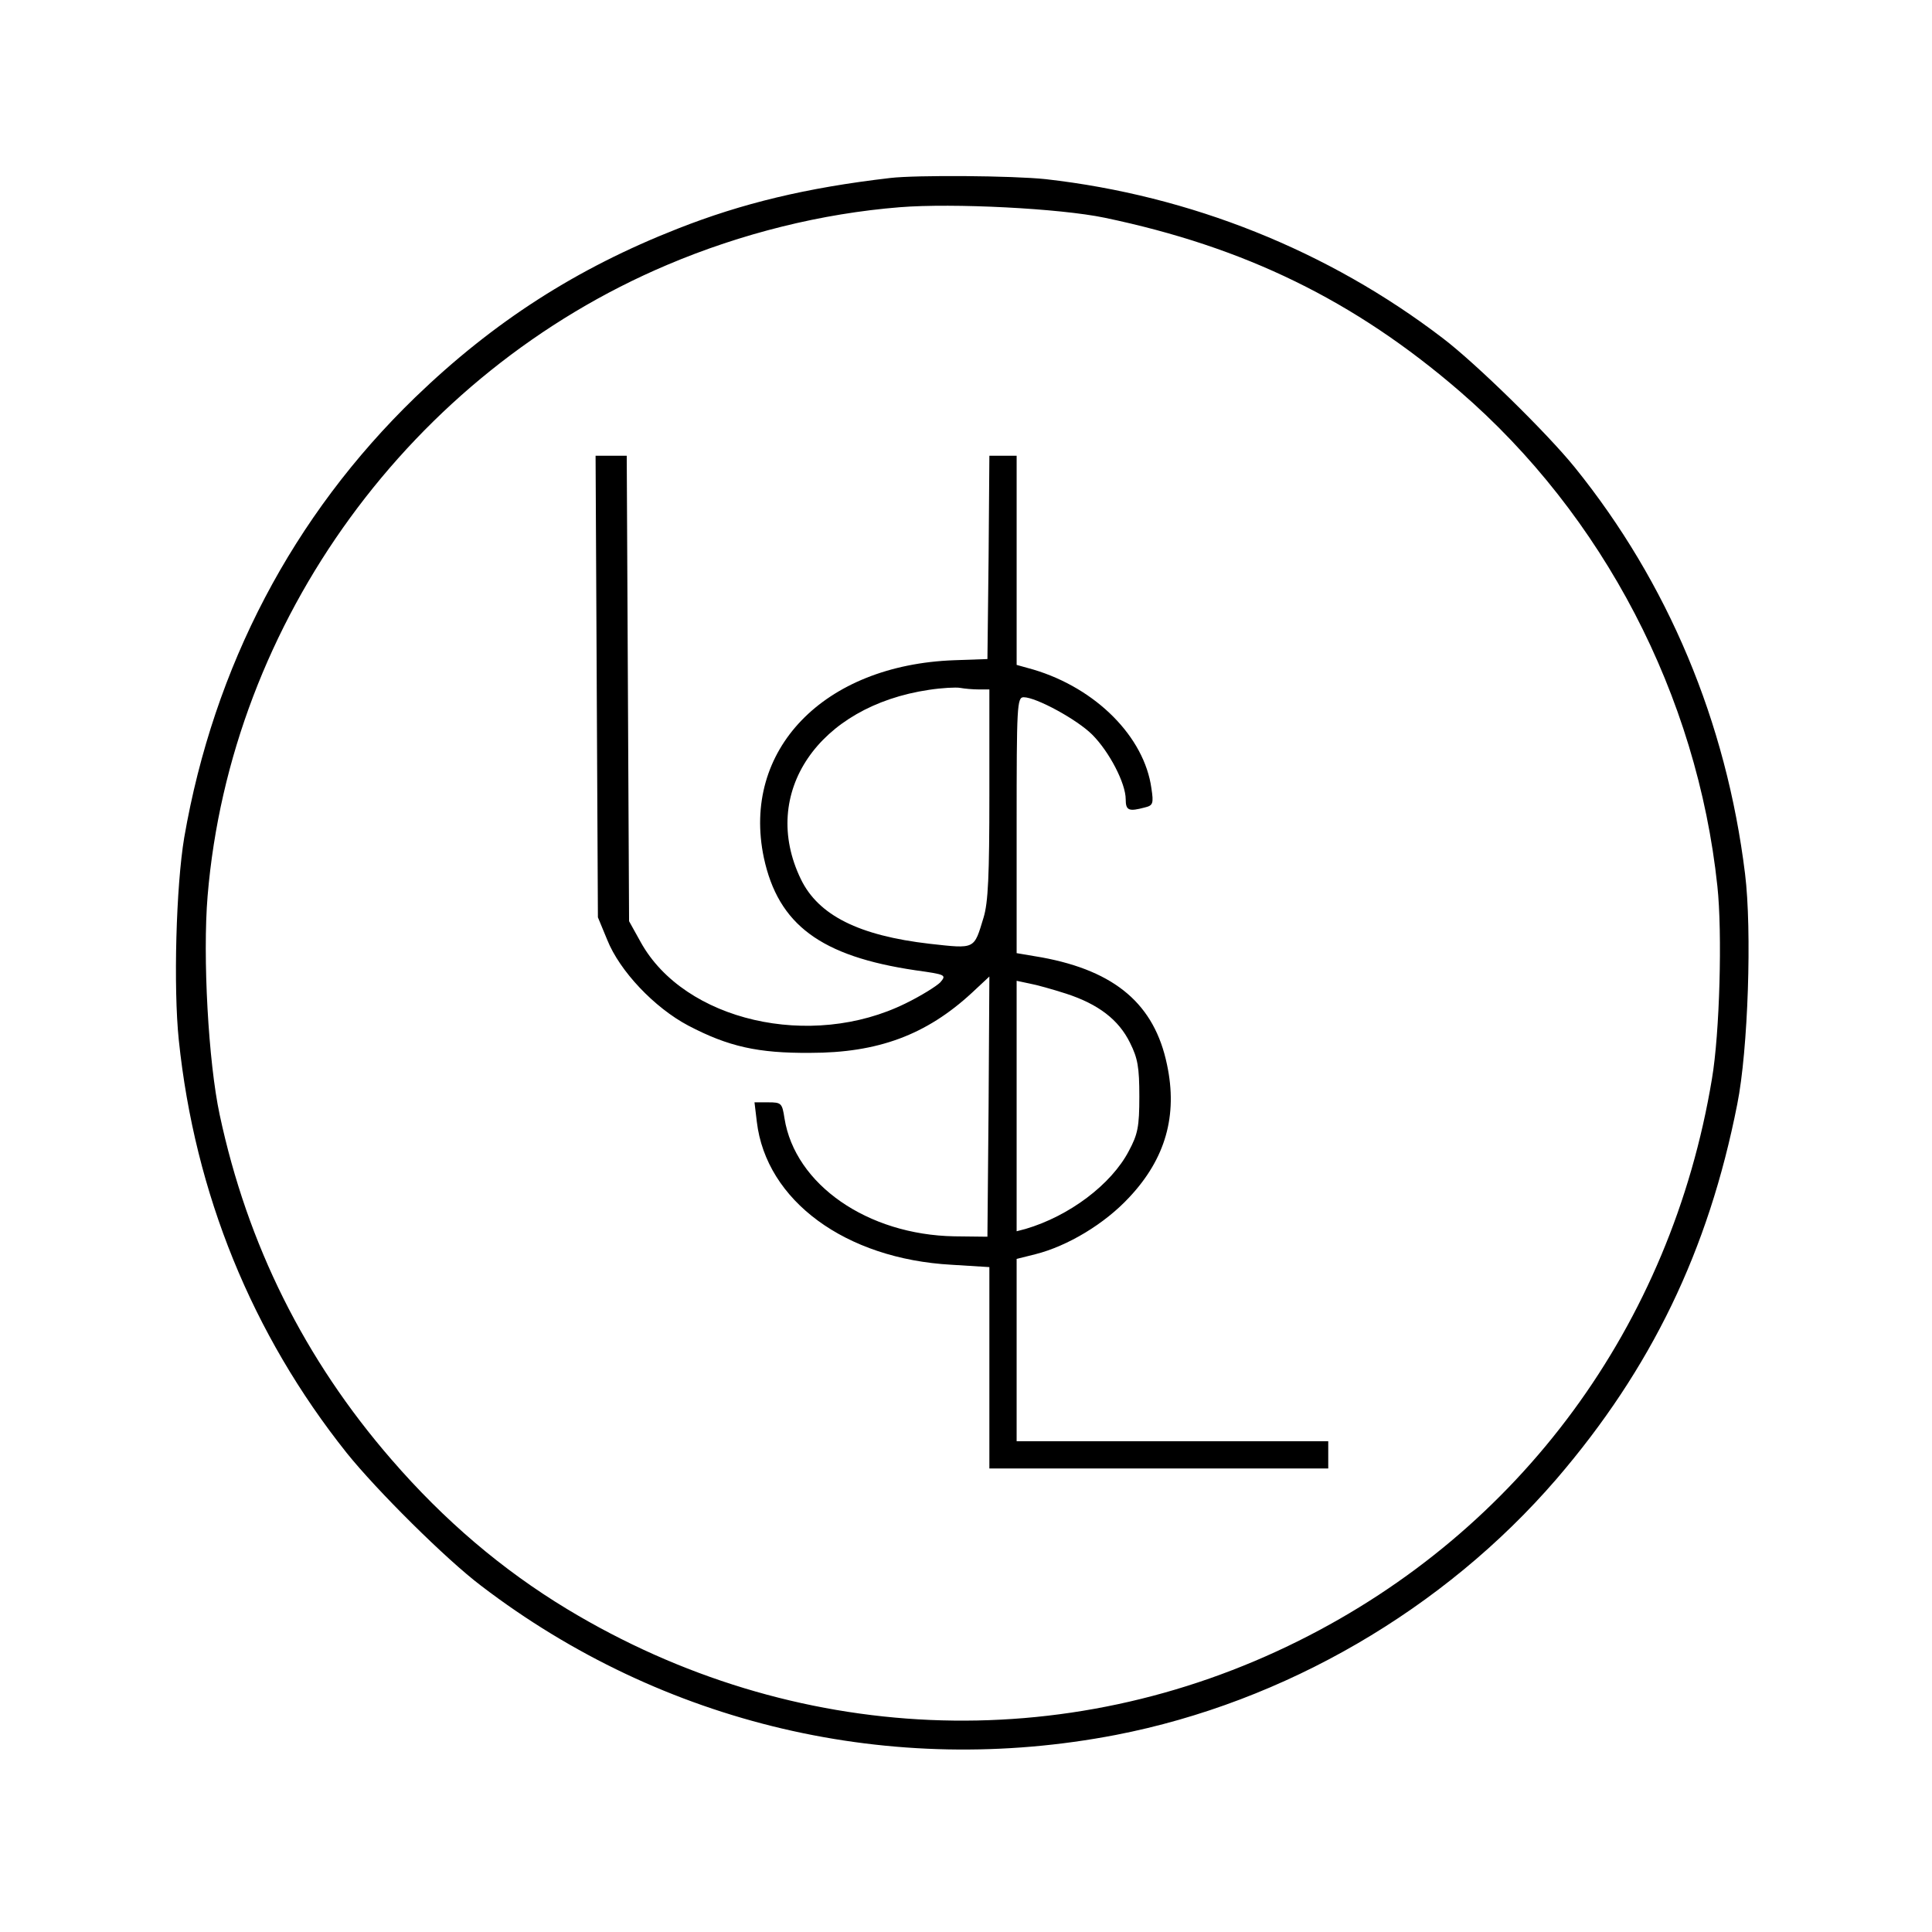
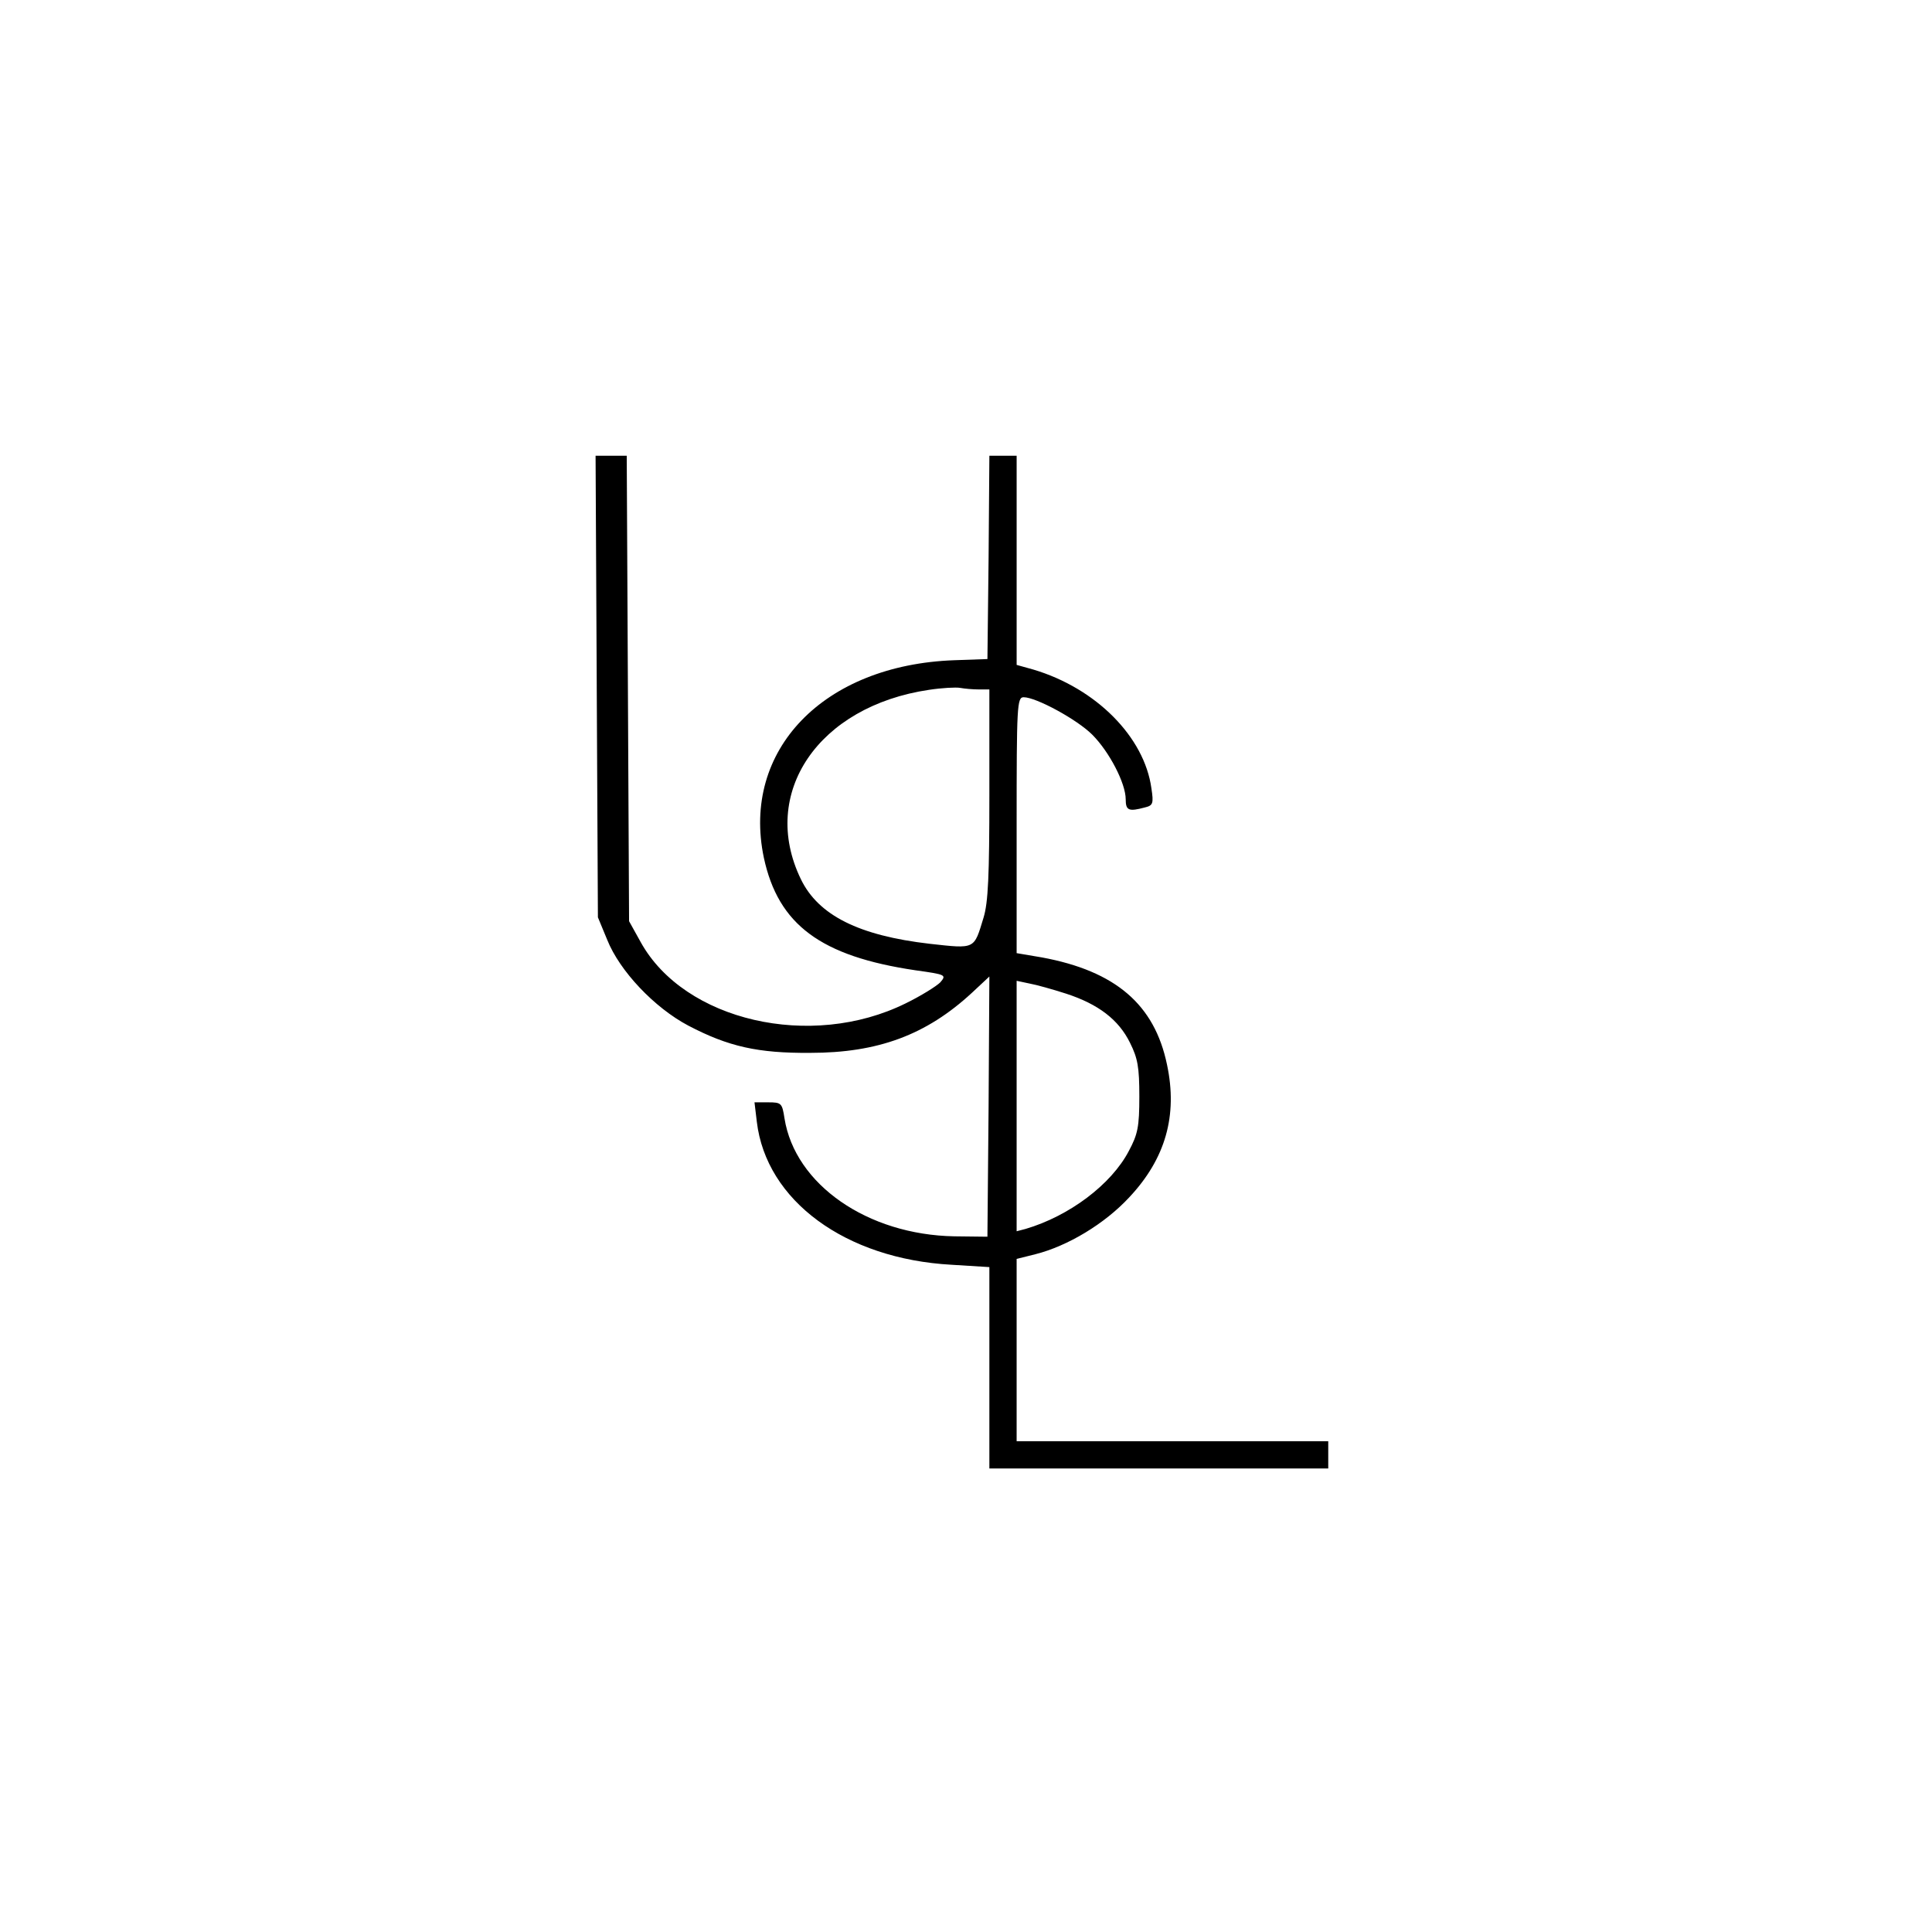
<svg xmlns="http://www.w3.org/2000/svg" version="1.0" width="496pt" height="496pt" viewBox="0 0 496 496" preserveAspectRatio="xMidYMid meet">
  <g transform="translate(0,496) scale(0.1,-0.1)" fill="#000000" stroke="none">
-     <path d="M2285 4503 c-215 -25 -380 -65 -545 -130 -260 -102 -473 -239 -674 -433 -314 -304 -517 -691 -593 -1130 -21 -125 -28 -385 -14 -520 41 -394 188 -755 431 -1060 77 -96 255 -273 345 -341 467 -357 1054 -494 1630 -383 433 84 842 322 1131 657 243 283 390 586 464 962 28 139 38 447 20 592 -48 390 -198 747 -437 1043 -72 89 -254 267 -338 331 -295 226 -649 367 -1020 409 -84 9 -333 11 -400 3z m551 -102 c359 -75 641 -212 912 -446 368 -318 609 -780 661 -1270 13 -120 6 -378 -14 -495 -105 -633 -492 -1159 -1060 -1442 -601 -300 -1298 -270 -1879 81 -167 101 -316 228 -451 384 -223 257 -370 552 -441 885 -29 135 -44 406 -31 562 59 706 523 1342 1180 1620 191 81 397 132 597 148 137 11 411 -3 526 -27z" />
    <path d="M1532 3198 l3 -593 24 -58 c32 -80 121 -174 208 -220 103 -54 179 -71 313 -70 174 0 298 46 415 154 l45 42 -2 -334 -3 -334 -85 1 c-223 4 -409 133 -436 303 -6 39 -8 41 -42 41 l-35 0 6 -50 c24 -202 227 -352 500 -367 l97 -6 0 -258 0 -259 435 0 435 0 0 35 0 35 -400 0 -400 0 0 234 0 234 48 12 c83 21 178 78 241 146 93 99 125 210 97 341 -32 154 -132 240 -321 275 l-65 11 0 329 c0 306 1 328 18 328 32 0 137 -57 176 -96 44 -44 86 -125 86 -166 0 -29 8 -32 49 -21 21 5 23 10 17 49 -18 132 -142 257 -303 305 l-43 12 0 269 0 268 -35 0 -35 0 -2 -261 -3 -261 -85 -3 c-336 -12 -547 -231 -489 -507 37 -172 146 -253 389 -289 79 -11 80 -12 64 -31 -10 -10 -50 -35 -89 -54 -243 -120 -568 -45 -680 157 l-30 54 -3 598 -3 597 -40 0 -40 0 3 -592z m981 -8 l27 0 0 -268 c0 -210 -3 -279 -15 -318 -25 -82 -20 -80 -138 -67 -182 21 -286 73 -331 166 -107 221 45 444 329 486 33 5 69 7 80 5 11 -2 32 -4 48 -4z m224 -781 c83 -27 135 -67 164 -126 20 -40 24 -63 24 -138 0 -78 -4 -97 -27 -140 -45 -86 -153 -167 -265 -200 l-23 -6 0 321 0 322 33 -7 c17 -3 60 -15 94 -26z" />
  </g>
</svg>